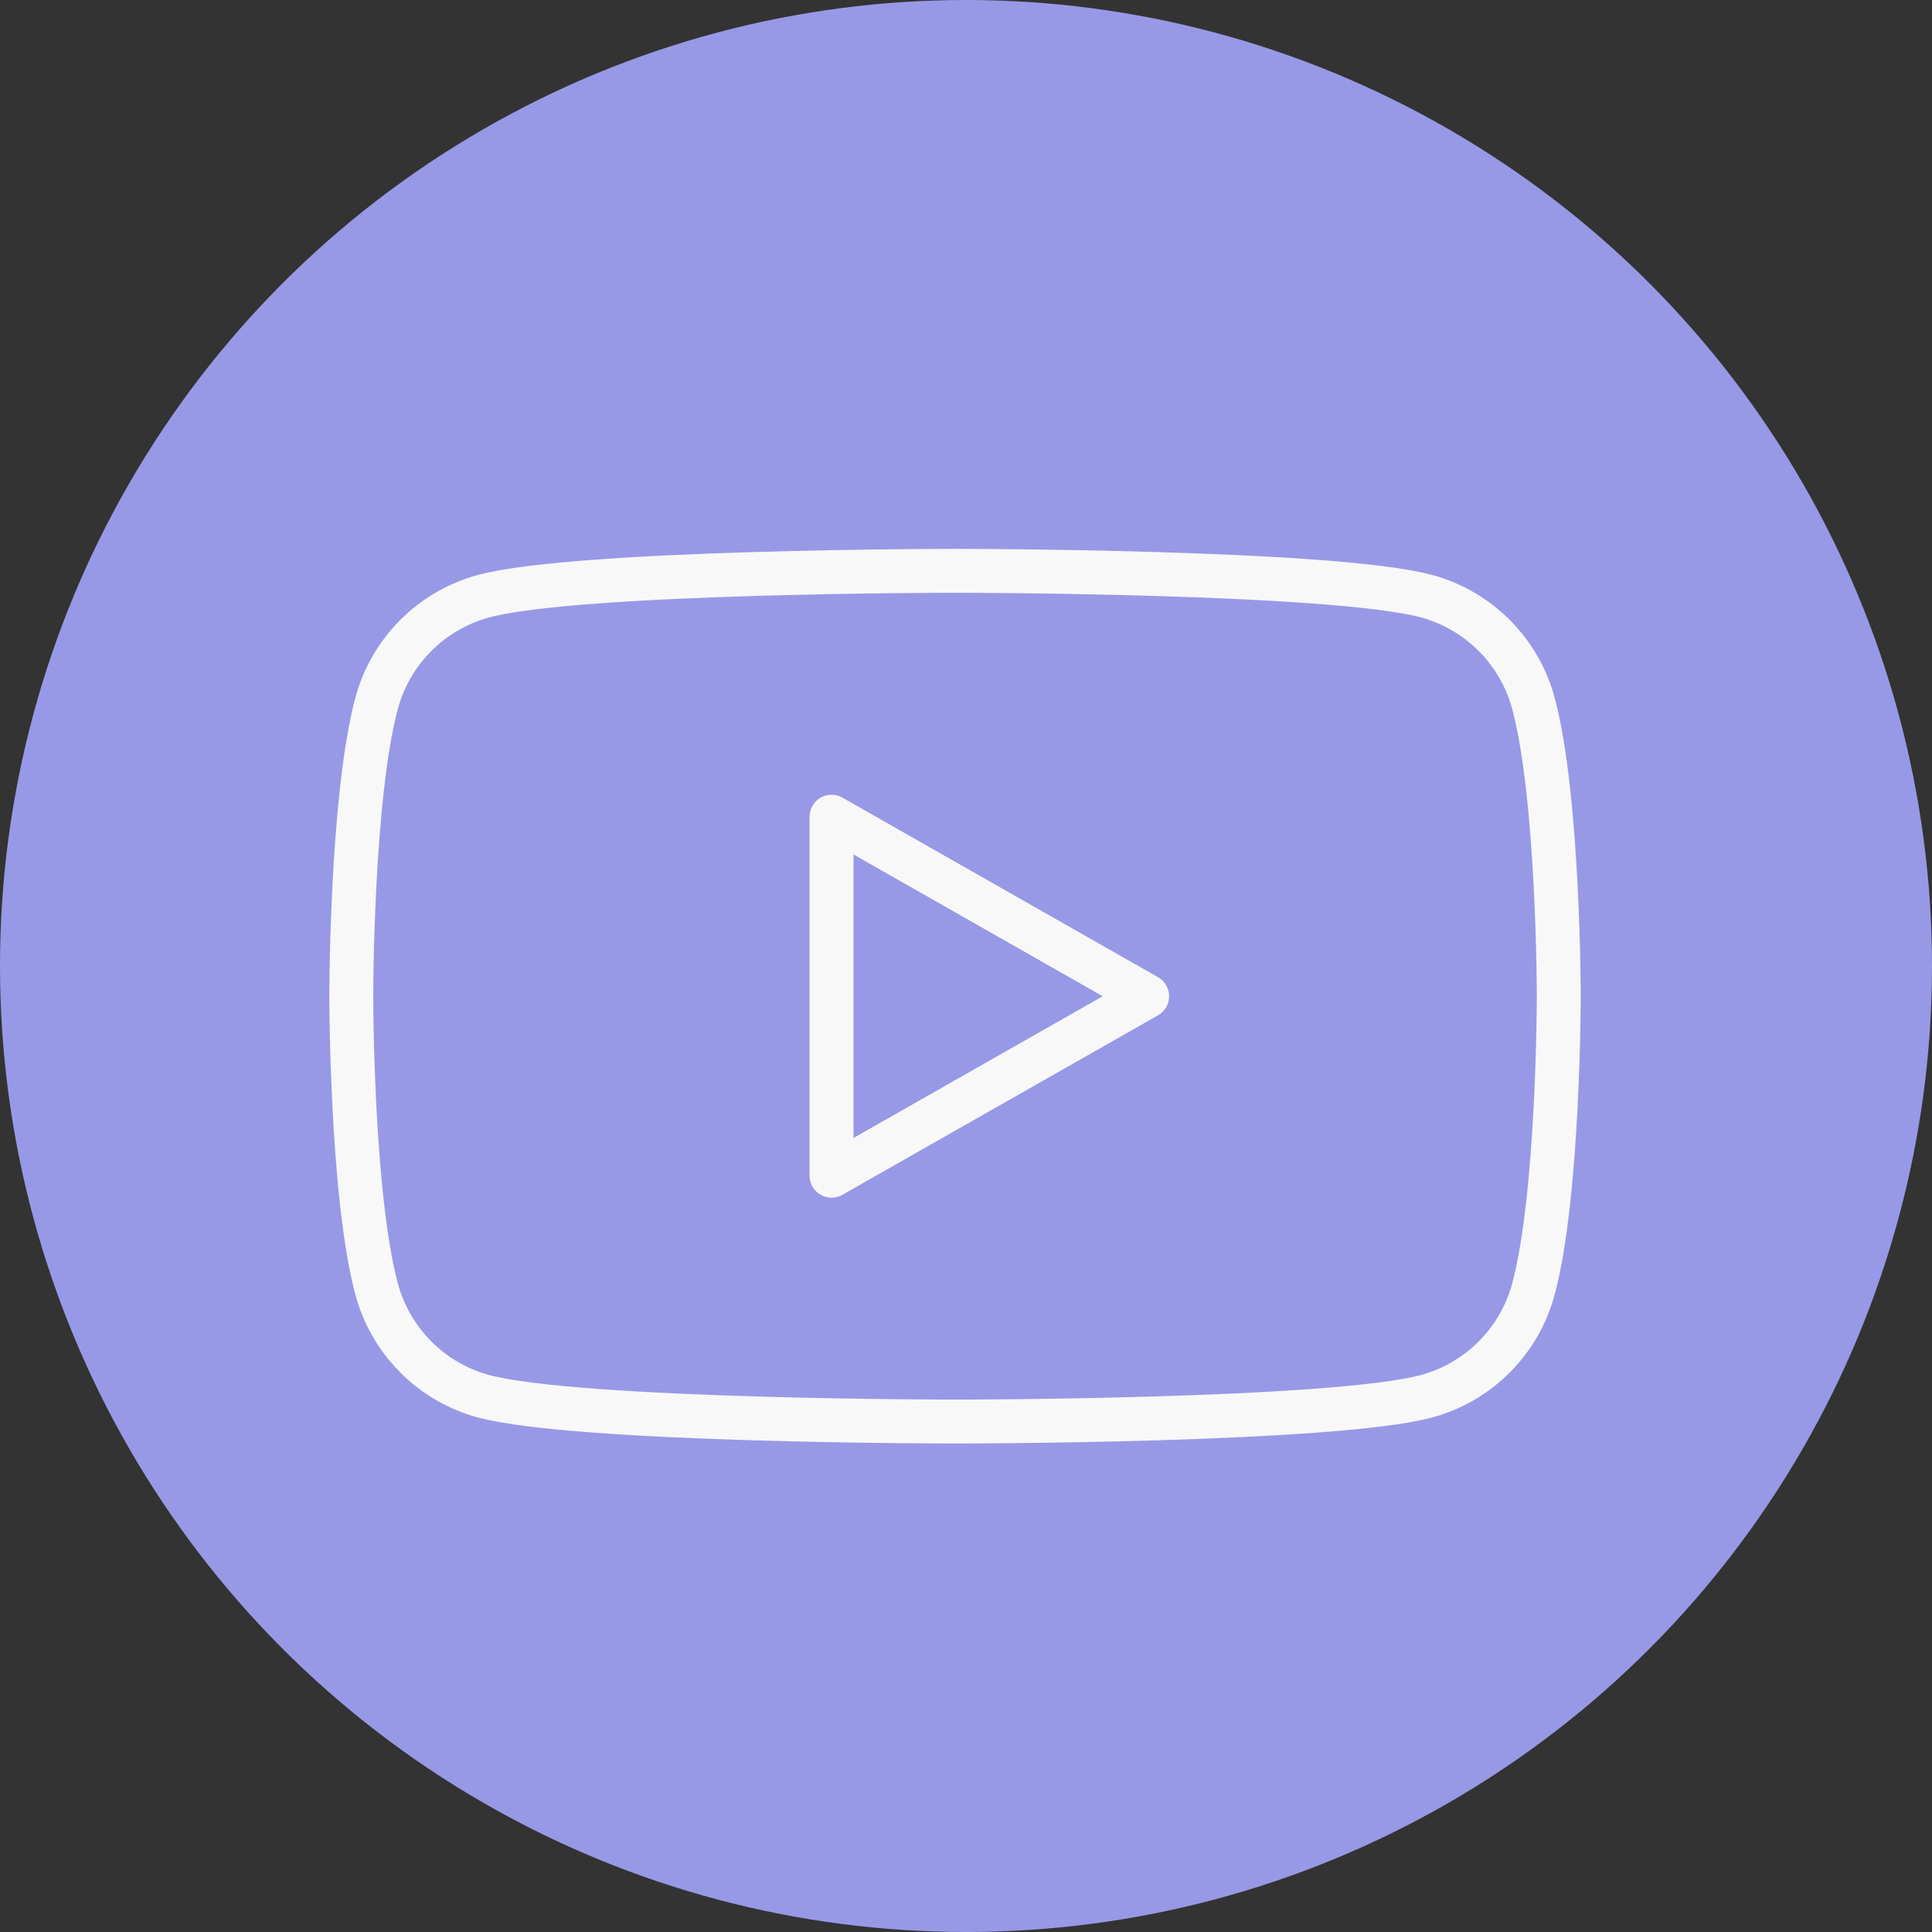
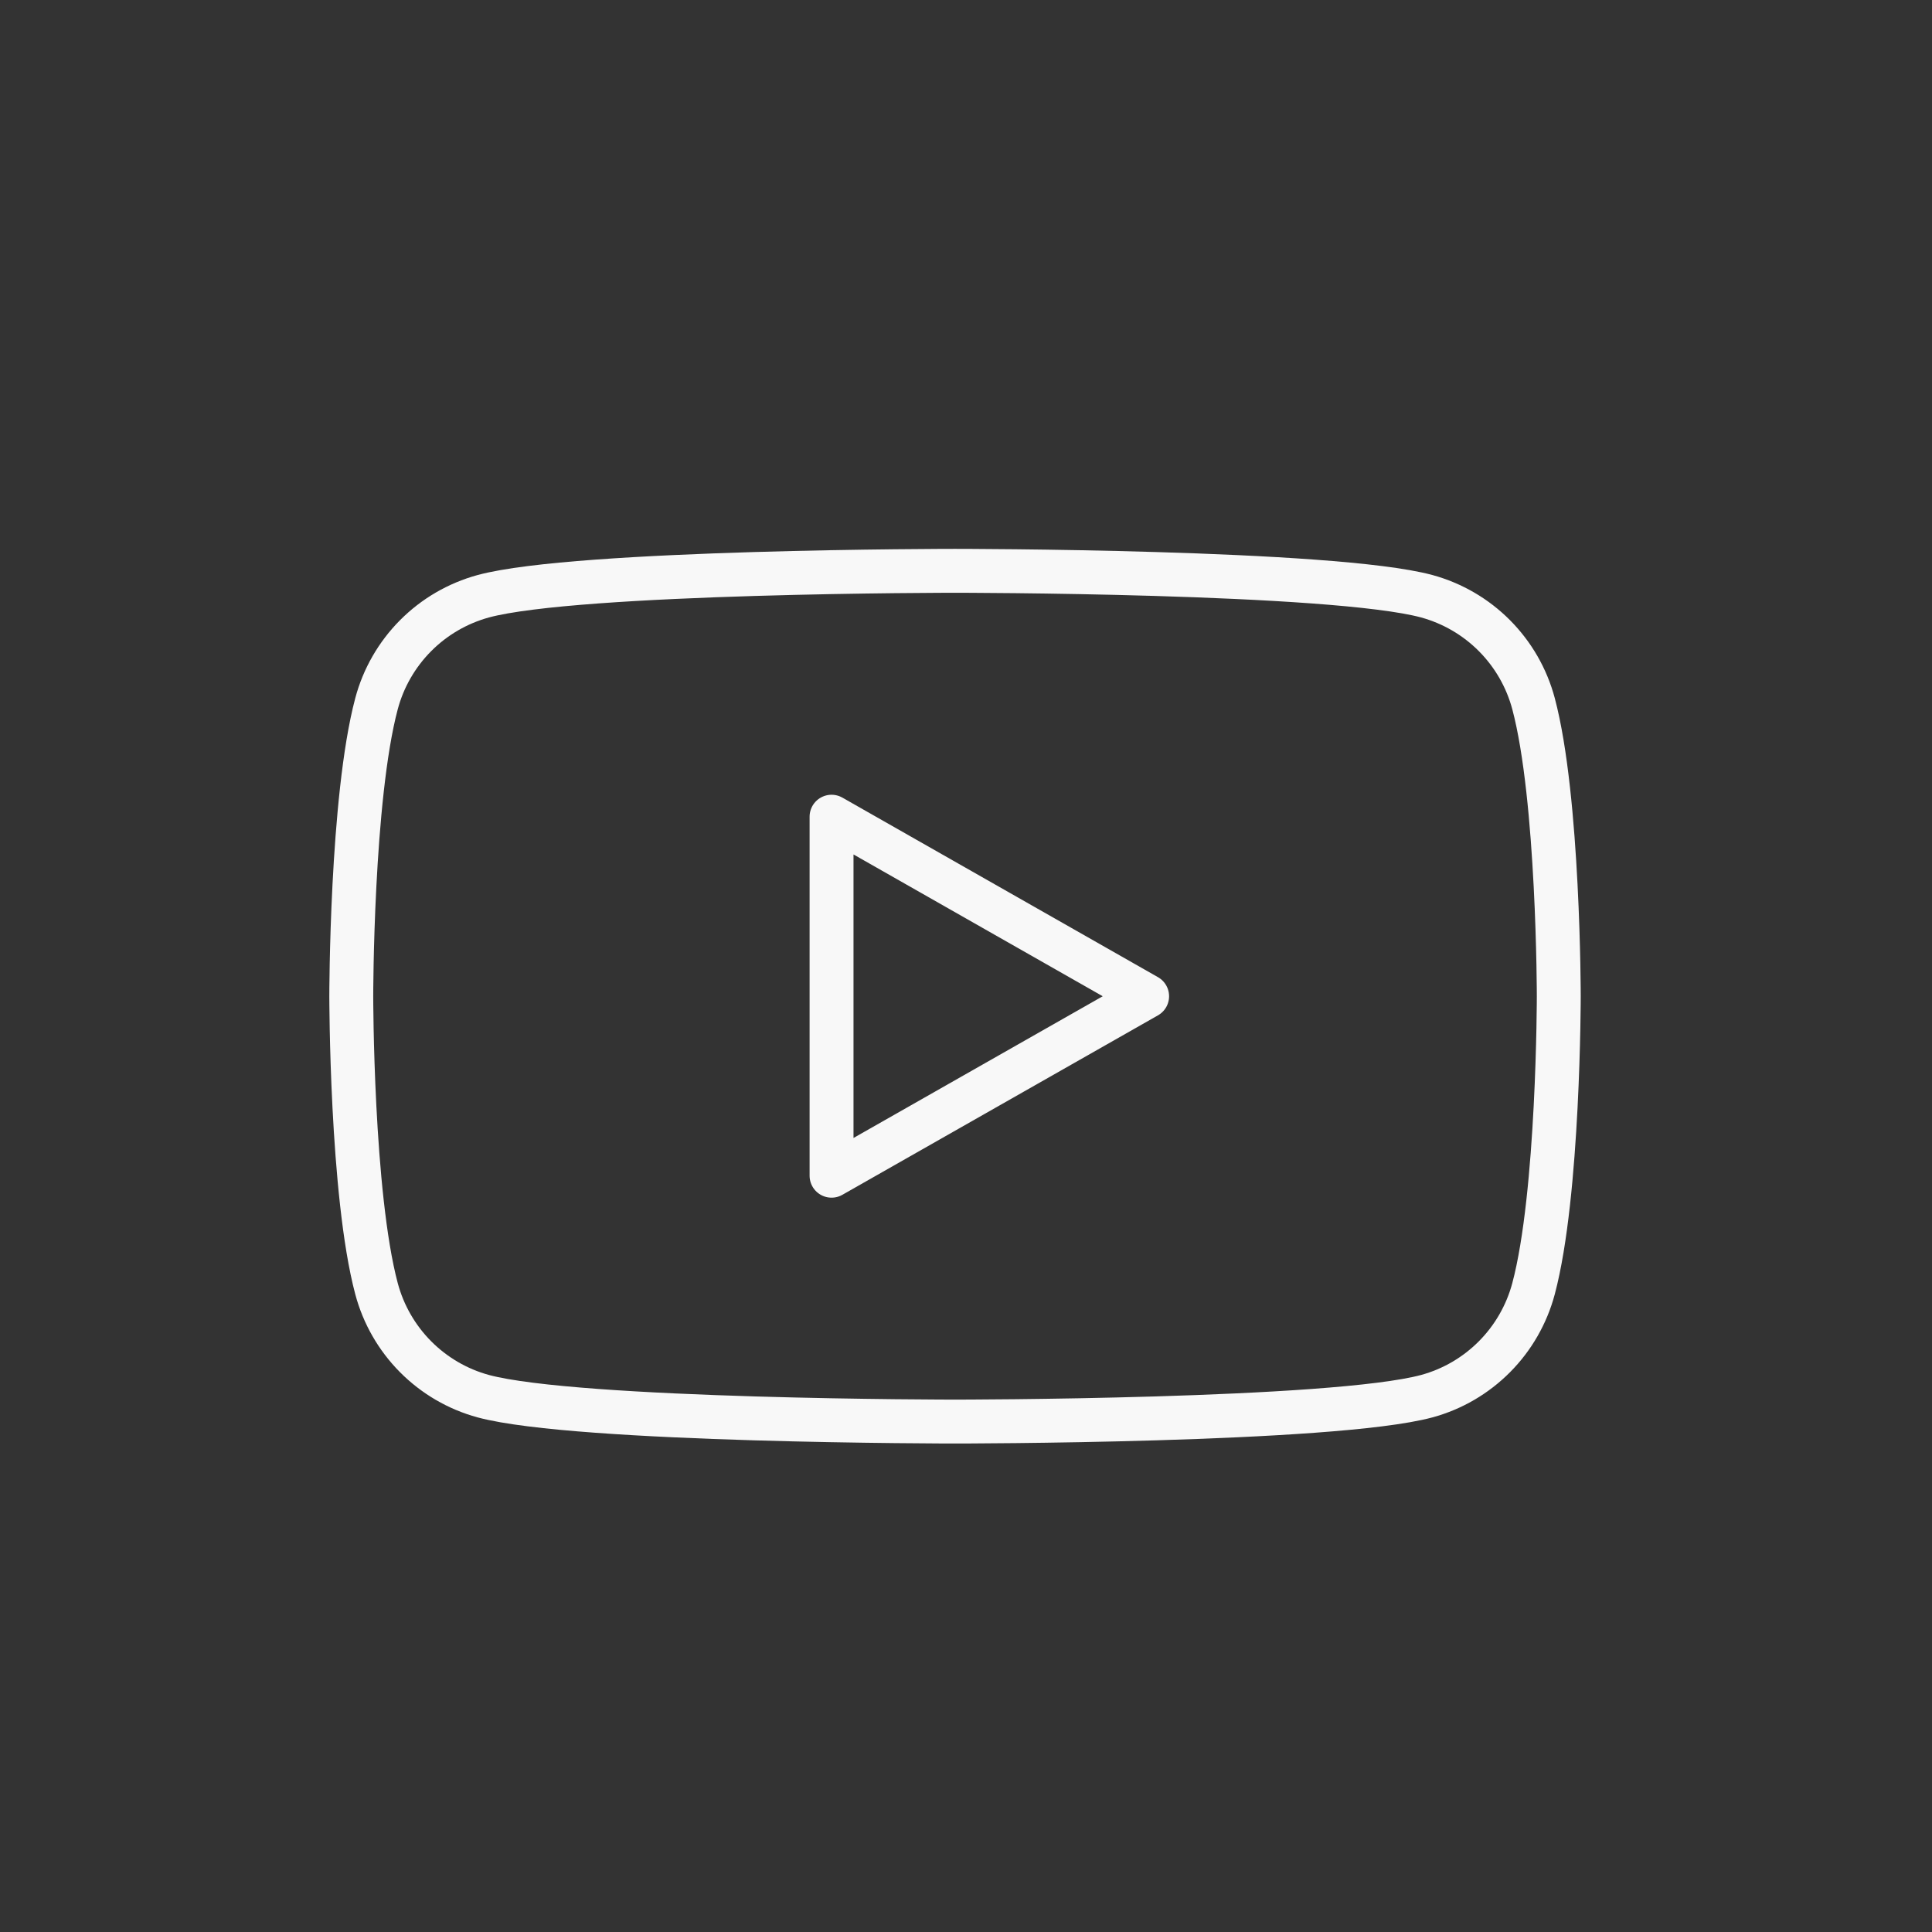
<svg xmlns="http://www.w3.org/2000/svg" width="44" height="44" viewBox="0 0 44 44" fill="none">
  <rect x="0" y="0" width="44" height="44" fill="#333333" stroke="none" />
-   <circle cx="22" cy="22" r="22" fill="#9799E6" />
  <path d="M34.925 16.025C34.769 15.44 34.462 14.907 34.036 14.478C33.609 14.048 33.077 13.739 32.494 13.579C30.35 13 21.75 13 21.75 13C21.75 13 13.15 13 11.006 13.579C10.423 13.739 9.891 14.048 9.464 14.478C9.038 14.907 8.731 15.44 8.575 16.025C8 18.185 8 22.688 8 22.688C8 22.688 8 27.19 8.575 29.35C8.731 29.935 9.038 30.469 9.464 30.898C9.891 31.328 10.422 31.638 11.006 31.797C13.151 32.375 21.75 32.375 21.75 32.375C21.75 32.375 30.35 32.375 32.494 31.797C33.078 31.638 33.609 31.328 34.036 30.898C34.462 30.469 34.769 29.935 34.925 29.35C35.5 27.192 35.5 22.688 35.5 22.688C35.5 22.688 35.5 18.185 34.925 16.025ZM18.938 26.776V18.6L26.125 22.689L18.938 26.776Z" stroke="#F8F8F8" stroke-miterlimit="10" stroke-linejoin="round" />
</svg>